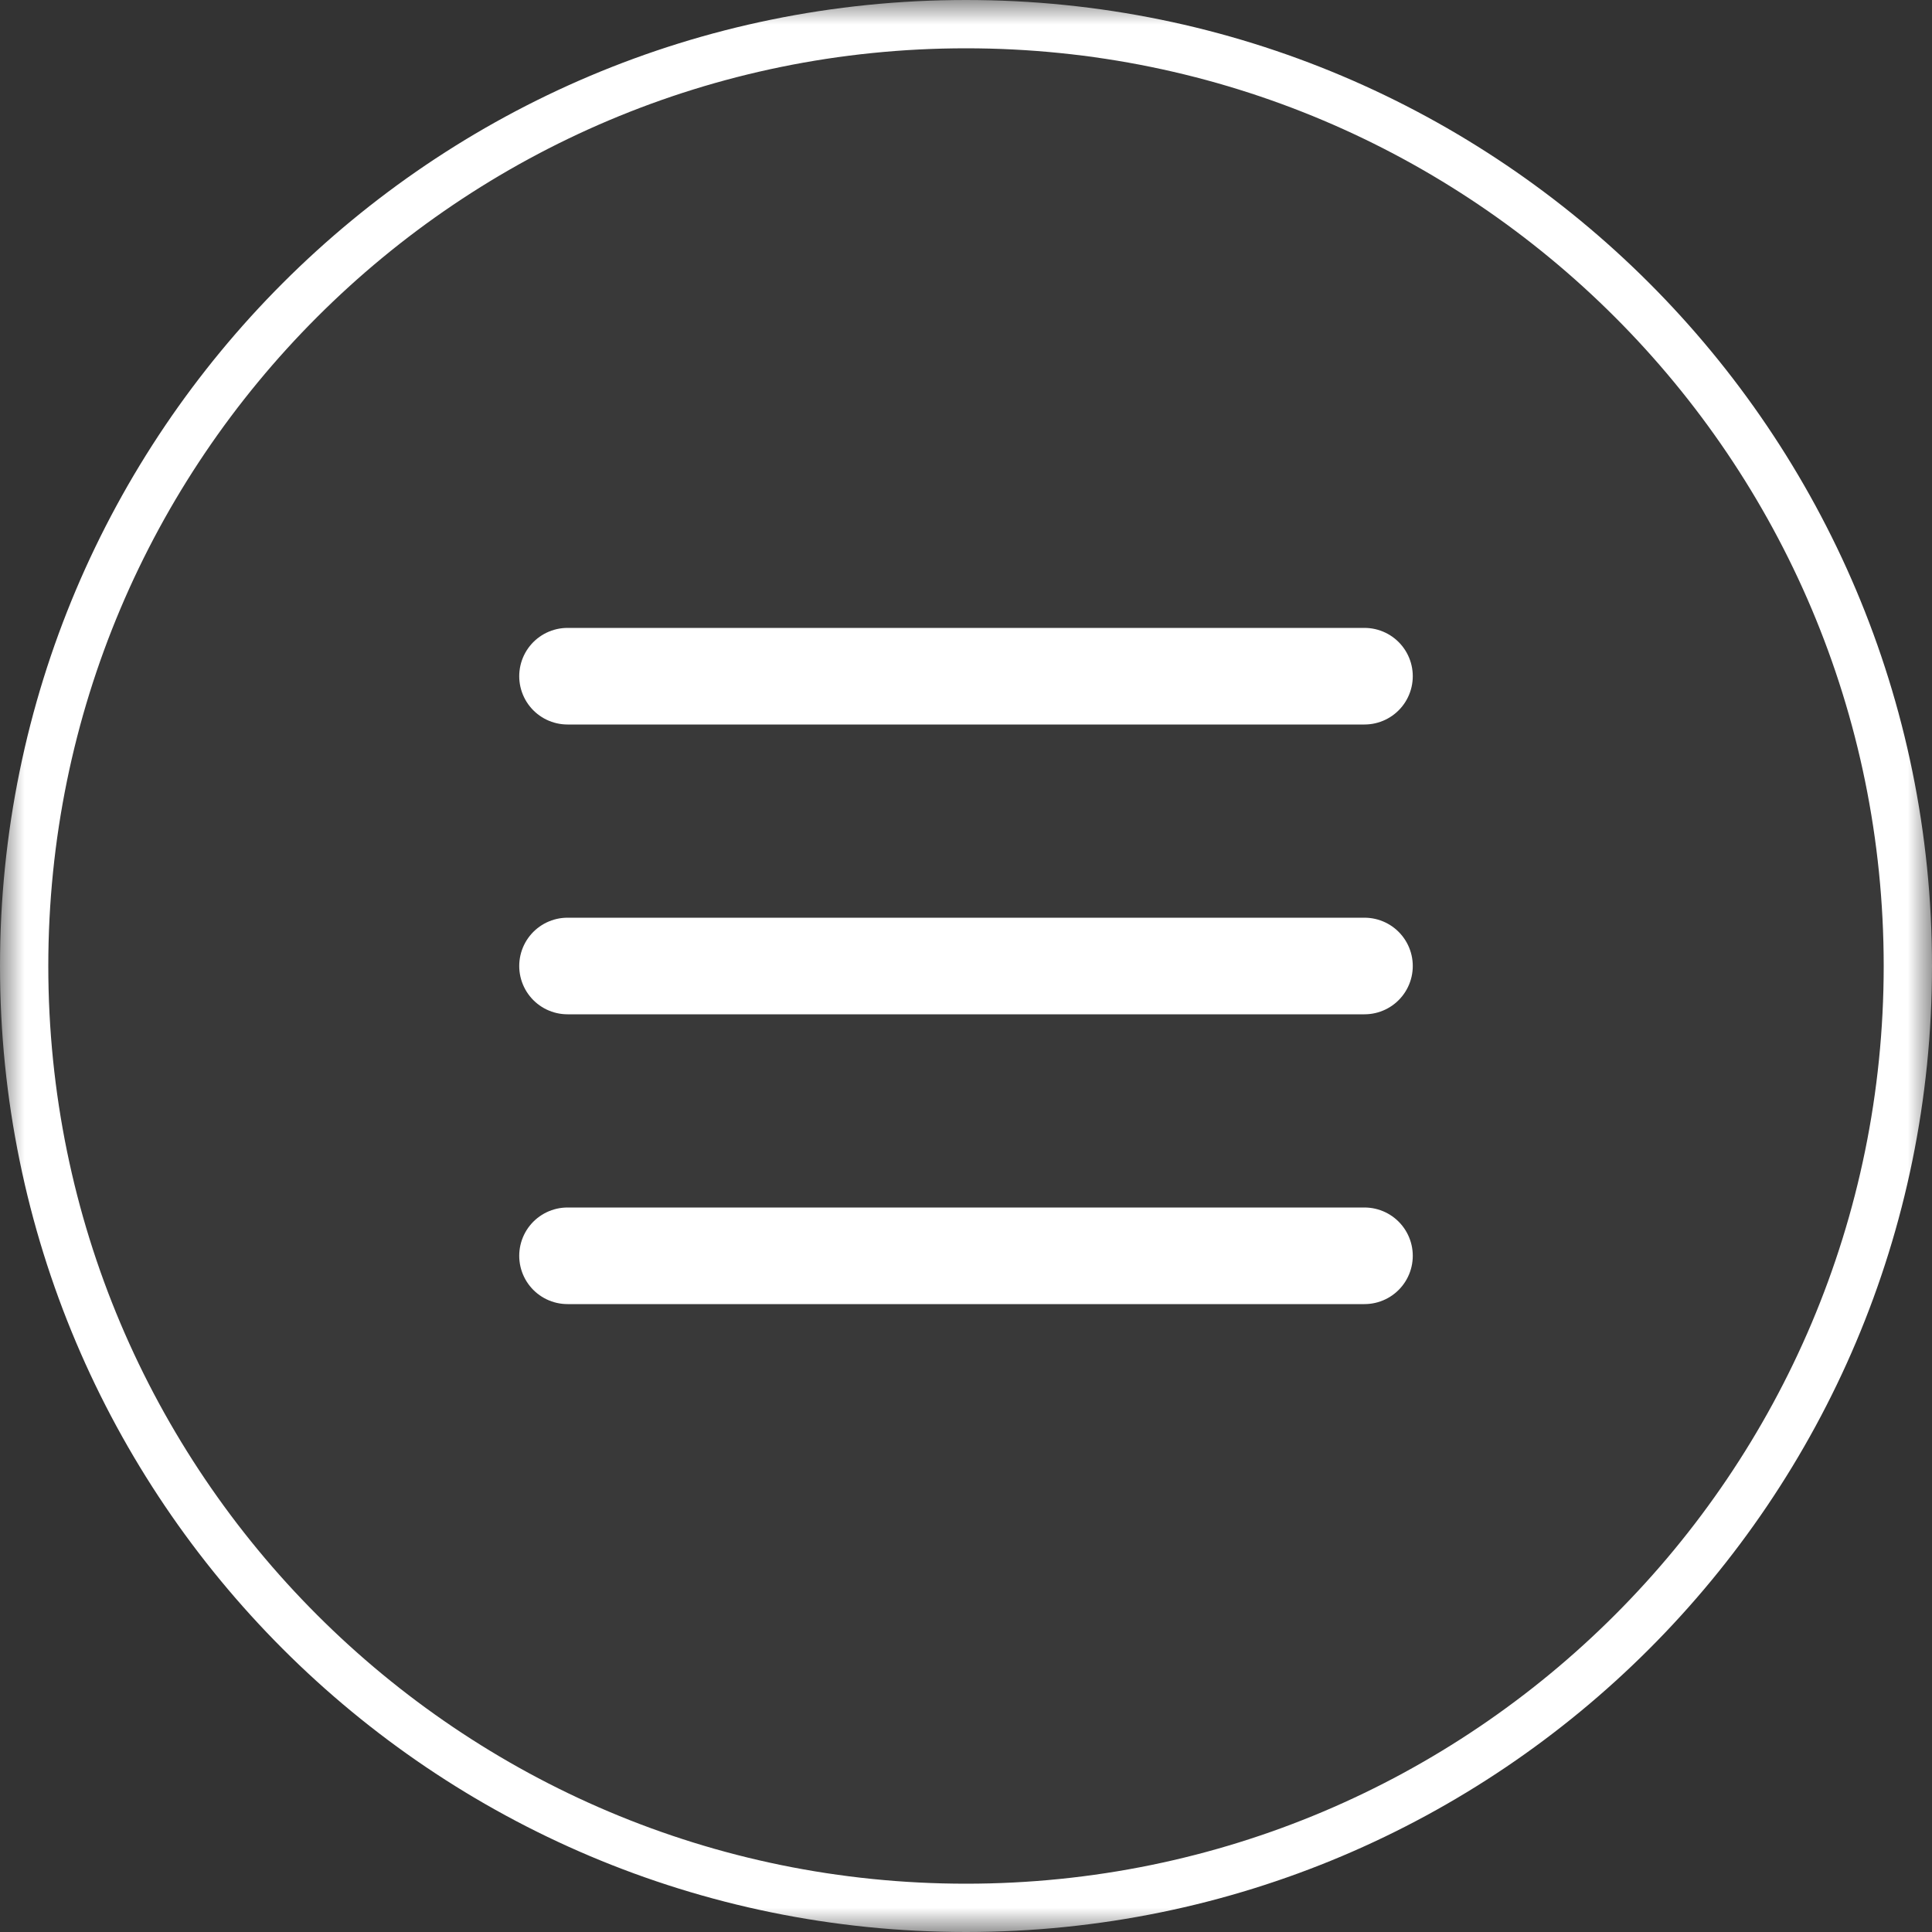
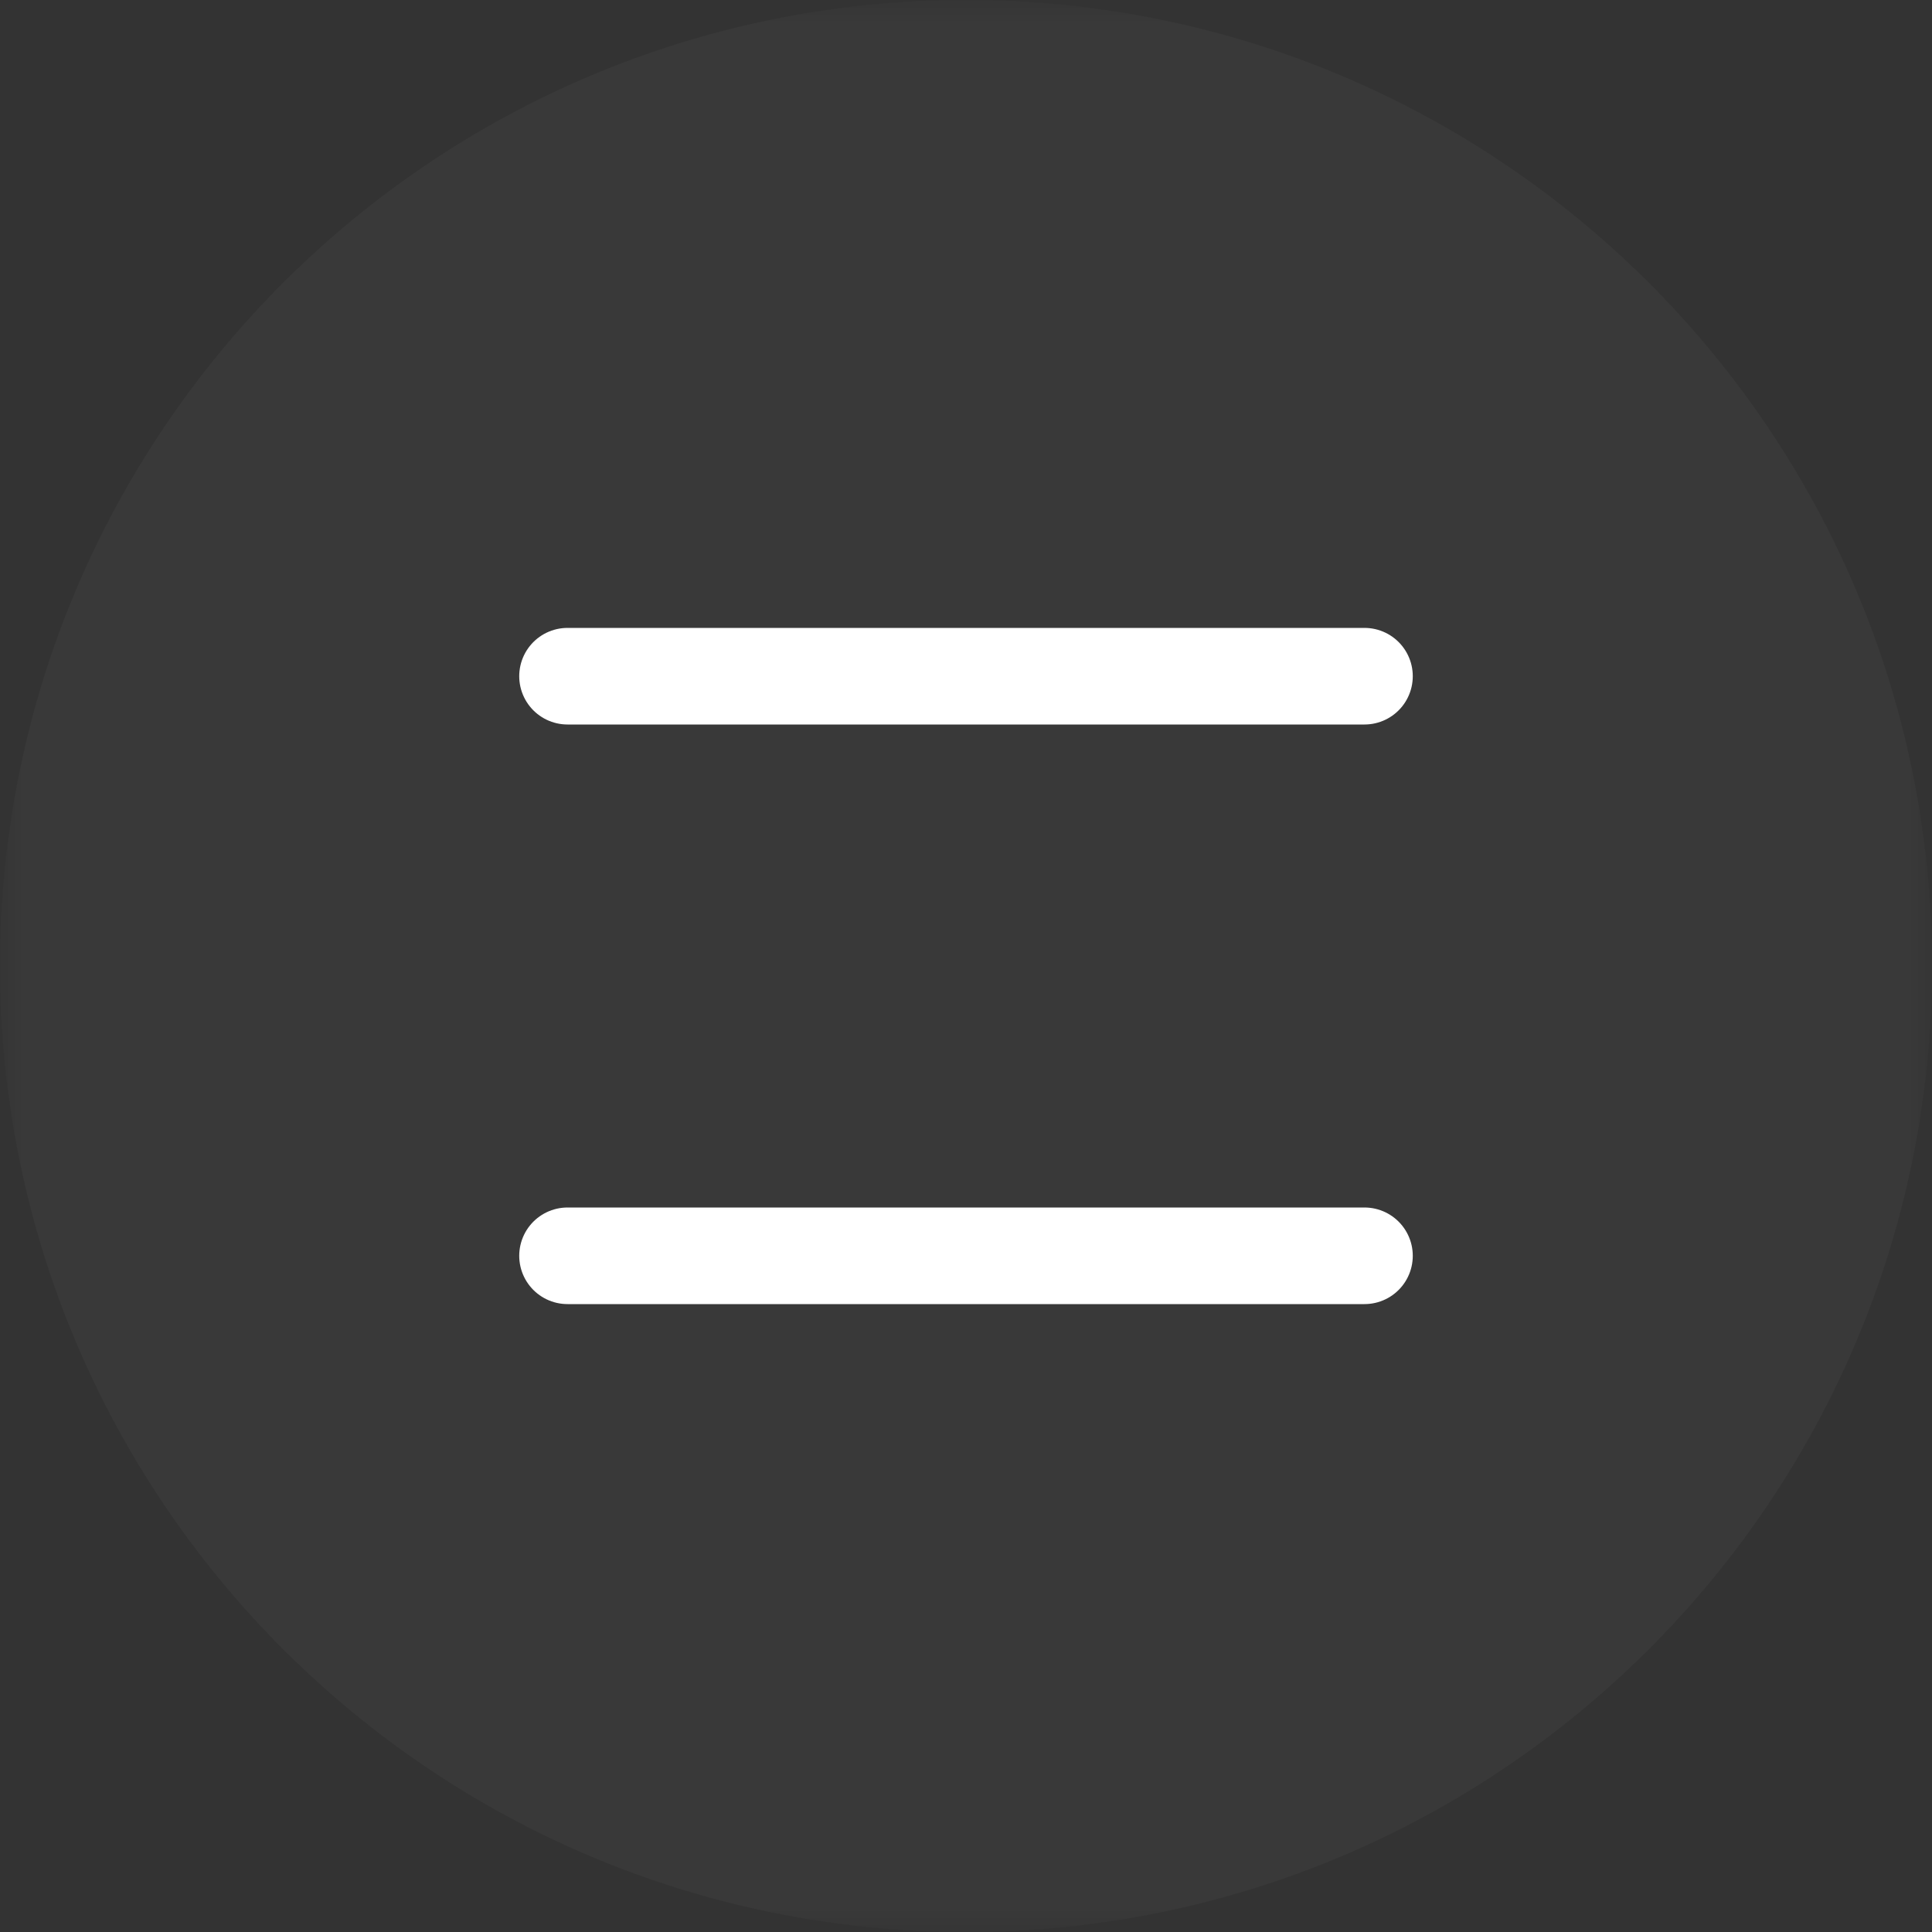
<svg xmlns="http://www.w3.org/2000/svg" width="40" height="40" viewBox="0 0 40 40" fill="none">
  <rect x="0" y="0" width="40" height="40" fill="#333333" stroke="none" />
  <g clip-path="url(#clip0_661_2)">
    <mask id="mask0_661_2" style="mask-type:luminance" maskUnits="userSpaceOnUse" x="0" y="0" width="40" height="40">
      <path d="M40 0H0V40H40V0Z" fill="white" />
    </mask>
    <g mask="url(#mask0_661_2)">
      <path d="M40 20C40 8.954 31.046 0 20 0C8.954 0 0 8.954 0 20C0 31.046 8.954 40 20 40C31.046 40 40 31.046 40 20Z" fill="white" fill-opacity="0.03" />
-       <path d="M11.75 20H28.25" stroke="white" stroke-width="2" stroke-linecap="round" stroke-linejoin="round" />
      <path d="M11.75 14H28.25" stroke="white" stroke-width="2" stroke-linecap="round" stroke-linejoin="round" />
      <path d="M11.75 26H28.25" stroke="white" stroke-width="2" stroke-linecap="round" stroke-linejoin="round" />
-       <path d="M39.5 20C39.5 9.23 30.77 0.5 20 0.5C9.23 0.5 0.5 9.23 0.5 20C0.5 30.77 9.23 39.5 20 39.5C30.77 39.5 39.5 30.77 39.5 20Z" stroke="white" />
    </g>
  </g>
  <defs>
    <clipPath id="clip0_661_2">
      <rect width="40" height="40" fill="white" />
    </clipPath>
  </defs>
</svg>